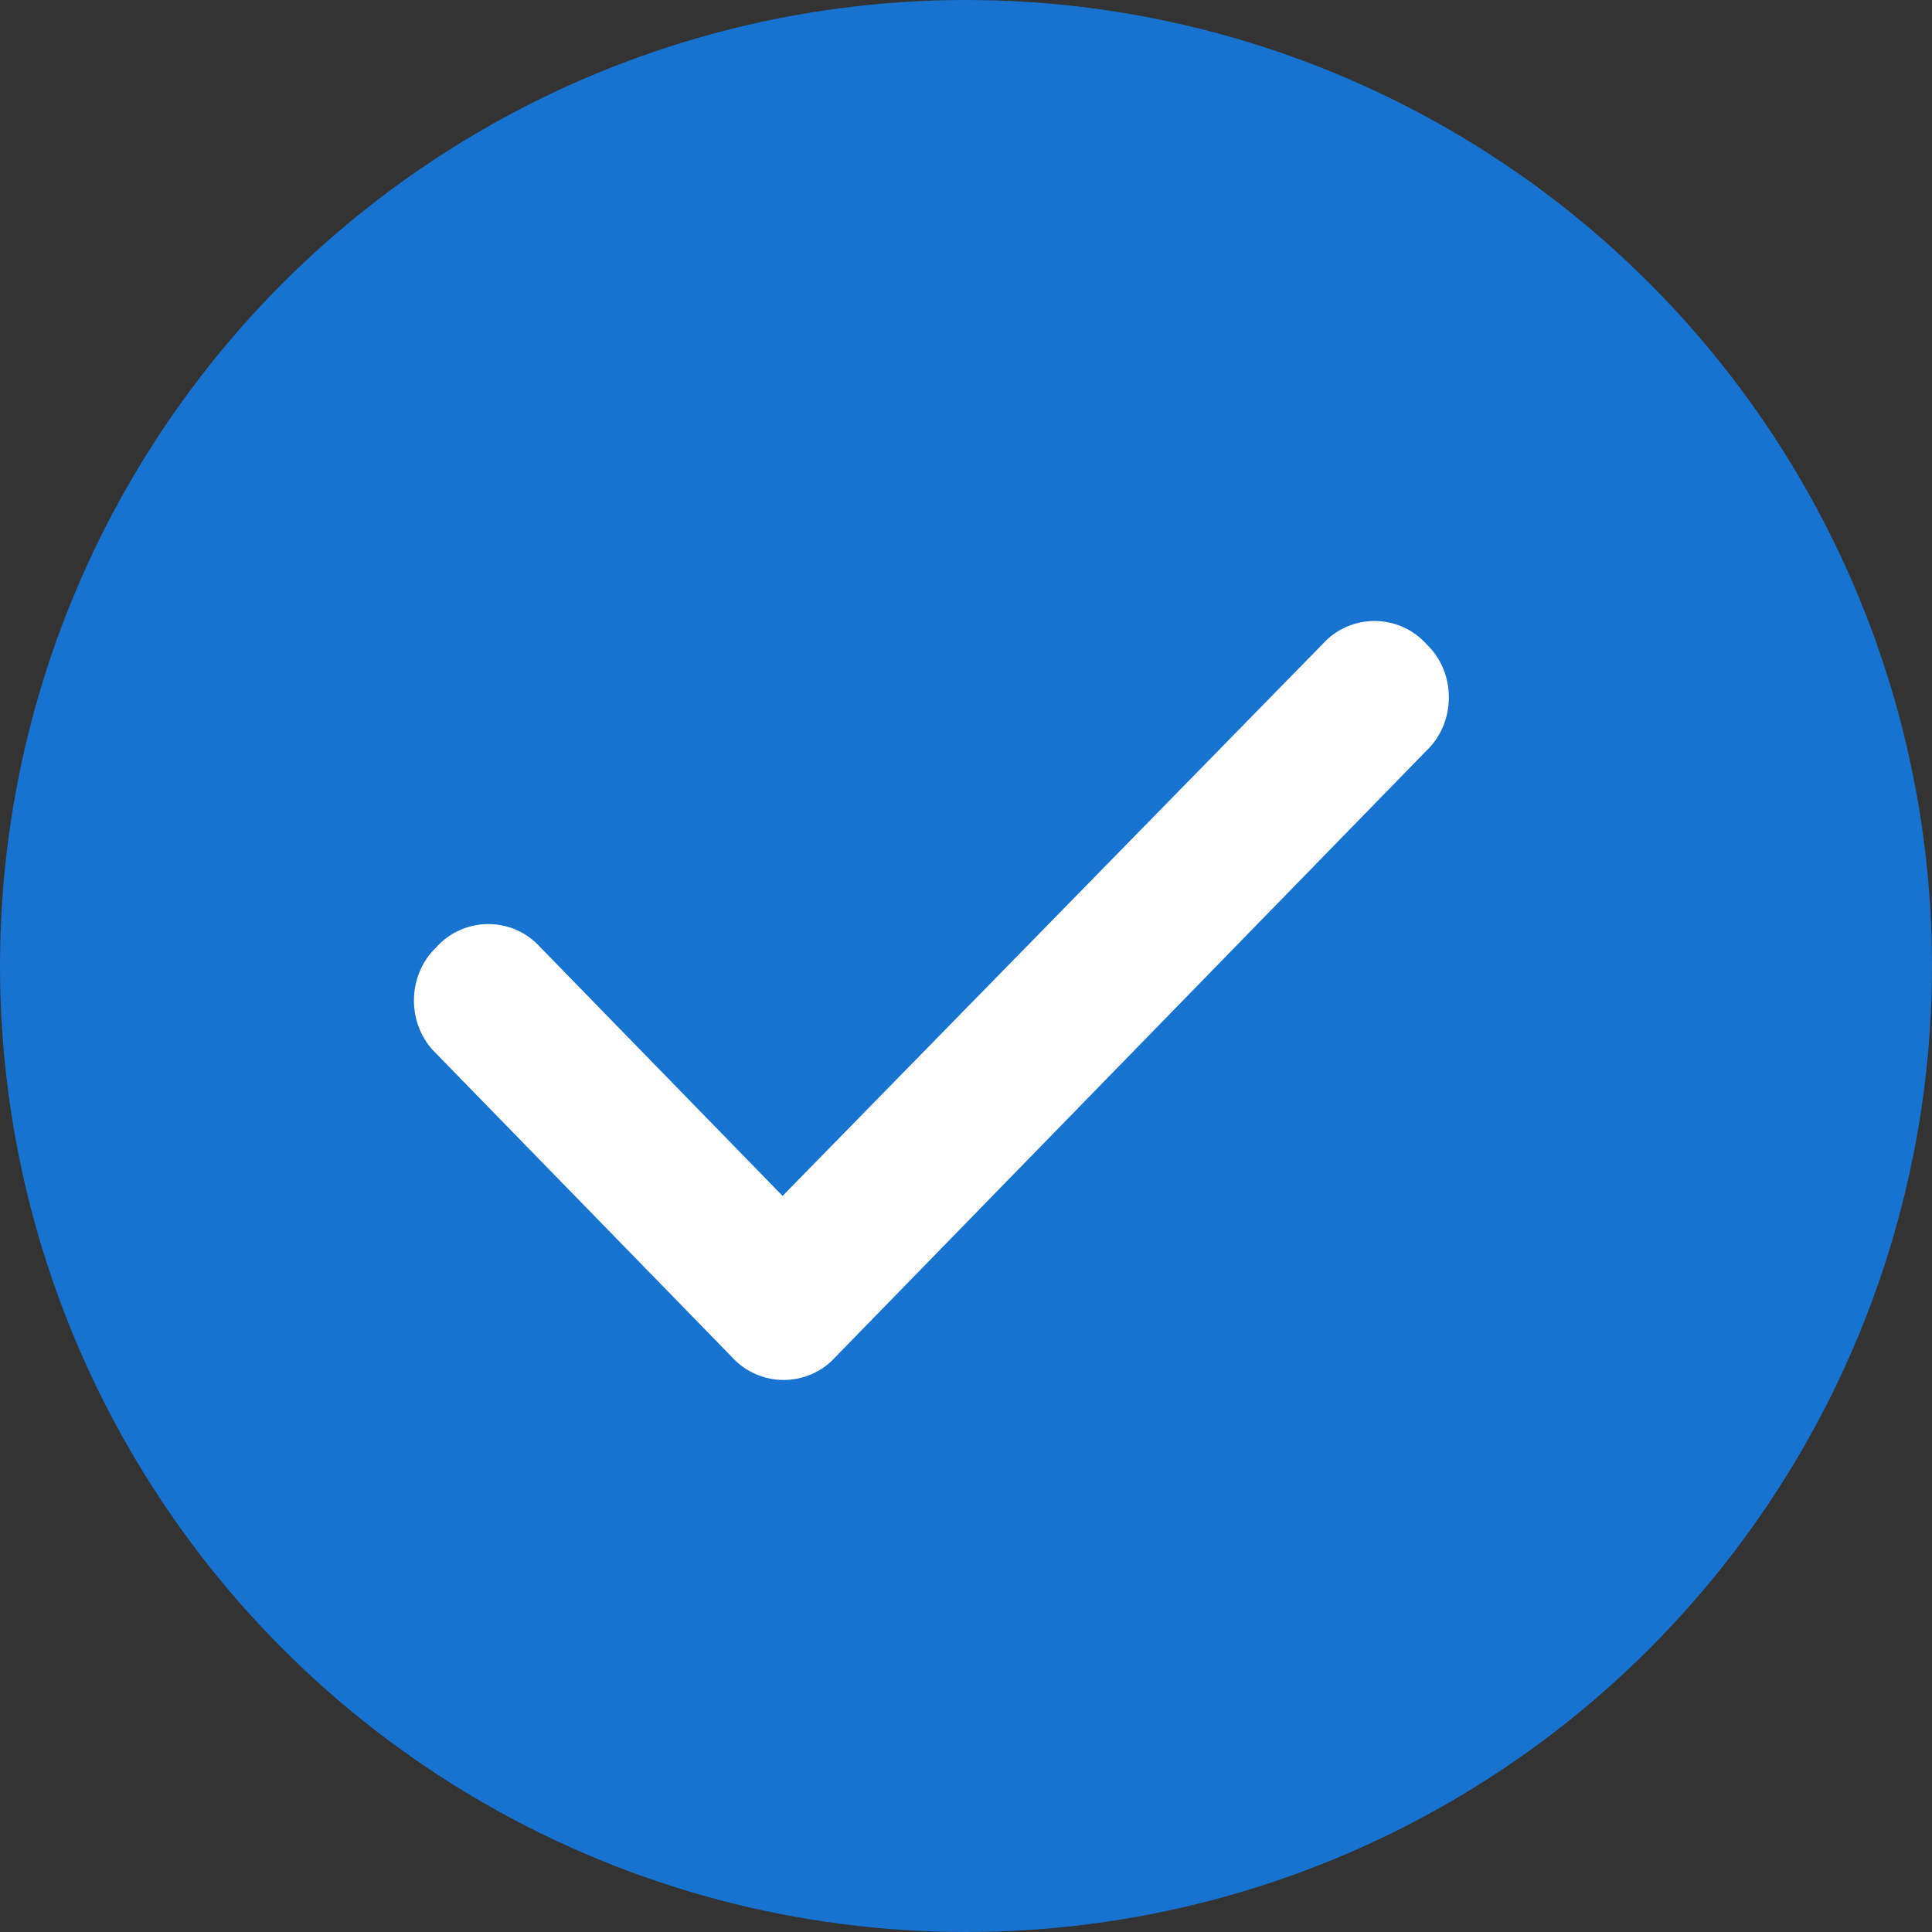
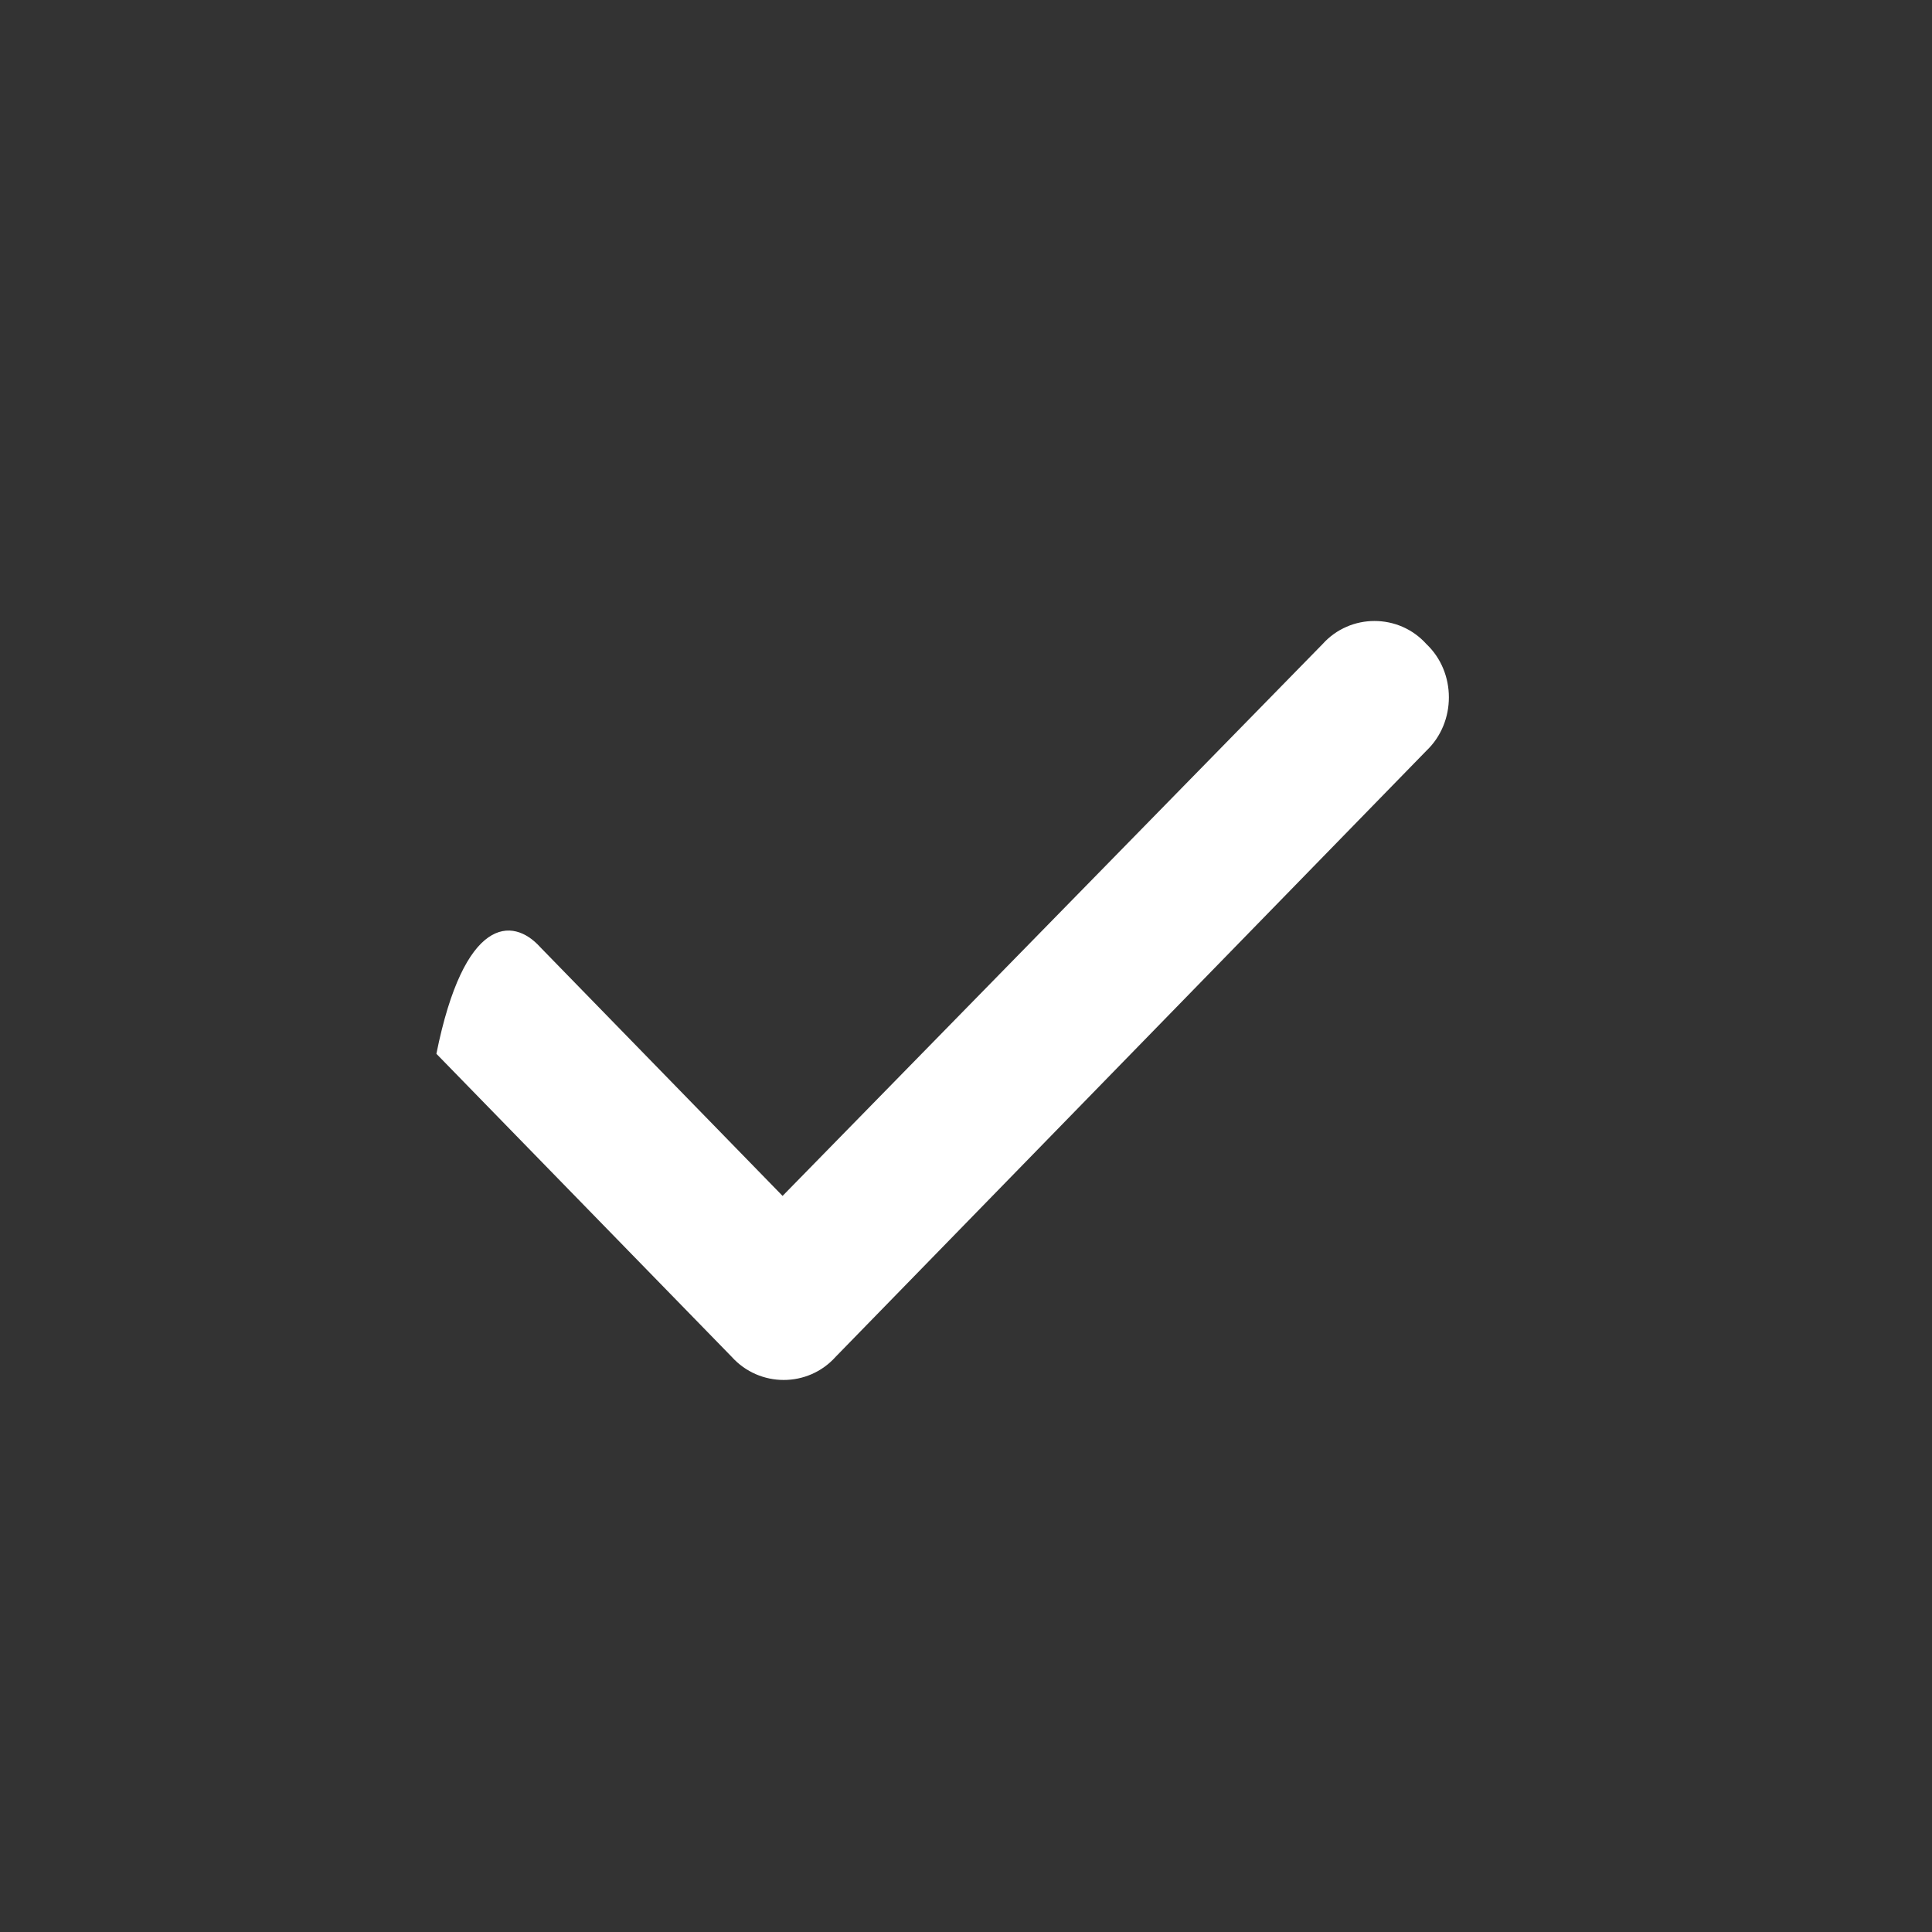
<svg xmlns="http://www.w3.org/2000/svg" width="16" height="16" viewBox="0 0 16 16" fill="none">
  <rect x="0" y="0" width="16" height="16" fill="#333333" stroke="none" />
-   <circle cx="8" cy="8" r="8" fill="#1773CF" />
-   <path d="M11.813 5.334C12.061 5.569 12.061 5.981 11.813 6.217L6.92 11.237C6.691 11.492 6.29 11.492 6.06 11.237L3.614 8.727C3.366 8.492 3.366 8.08 3.614 7.844C3.843 7.589 4.245 7.589 4.474 7.844L6.481 9.904L10.953 5.334C11.182 5.079 11.584 5.079 11.813 5.334Z" fill="white" />
+   <path d="M11.813 5.334C12.061 5.569 12.061 5.981 11.813 6.217L6.92 11.237C6.691 11.492 6.29 11.492 6.06 11.237L3.614 8.727C3.843 7.589 4.245 7.589 4.474 7.844L6.481 9.904L10.953 5.334C11.182 5.079 11.584 5.079 11.813 5.334Z" fill="white" />
</svg>